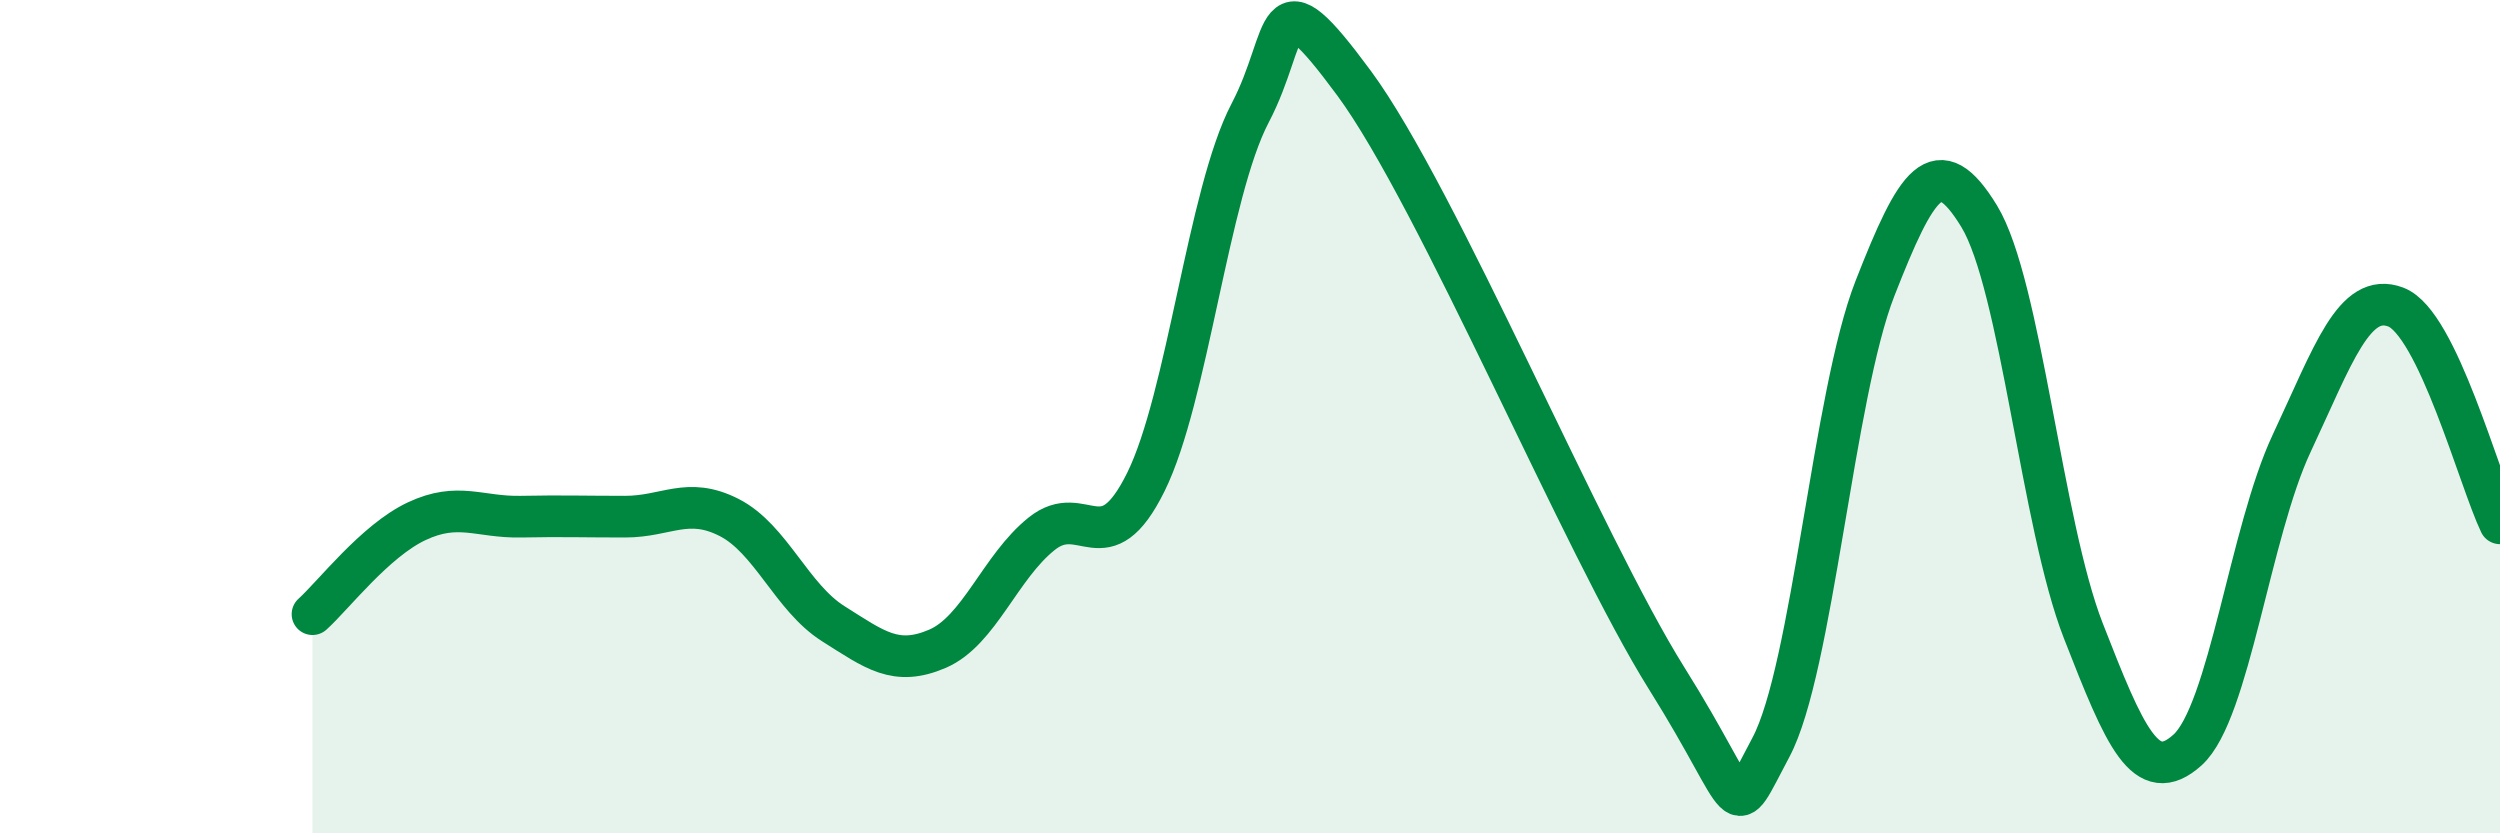
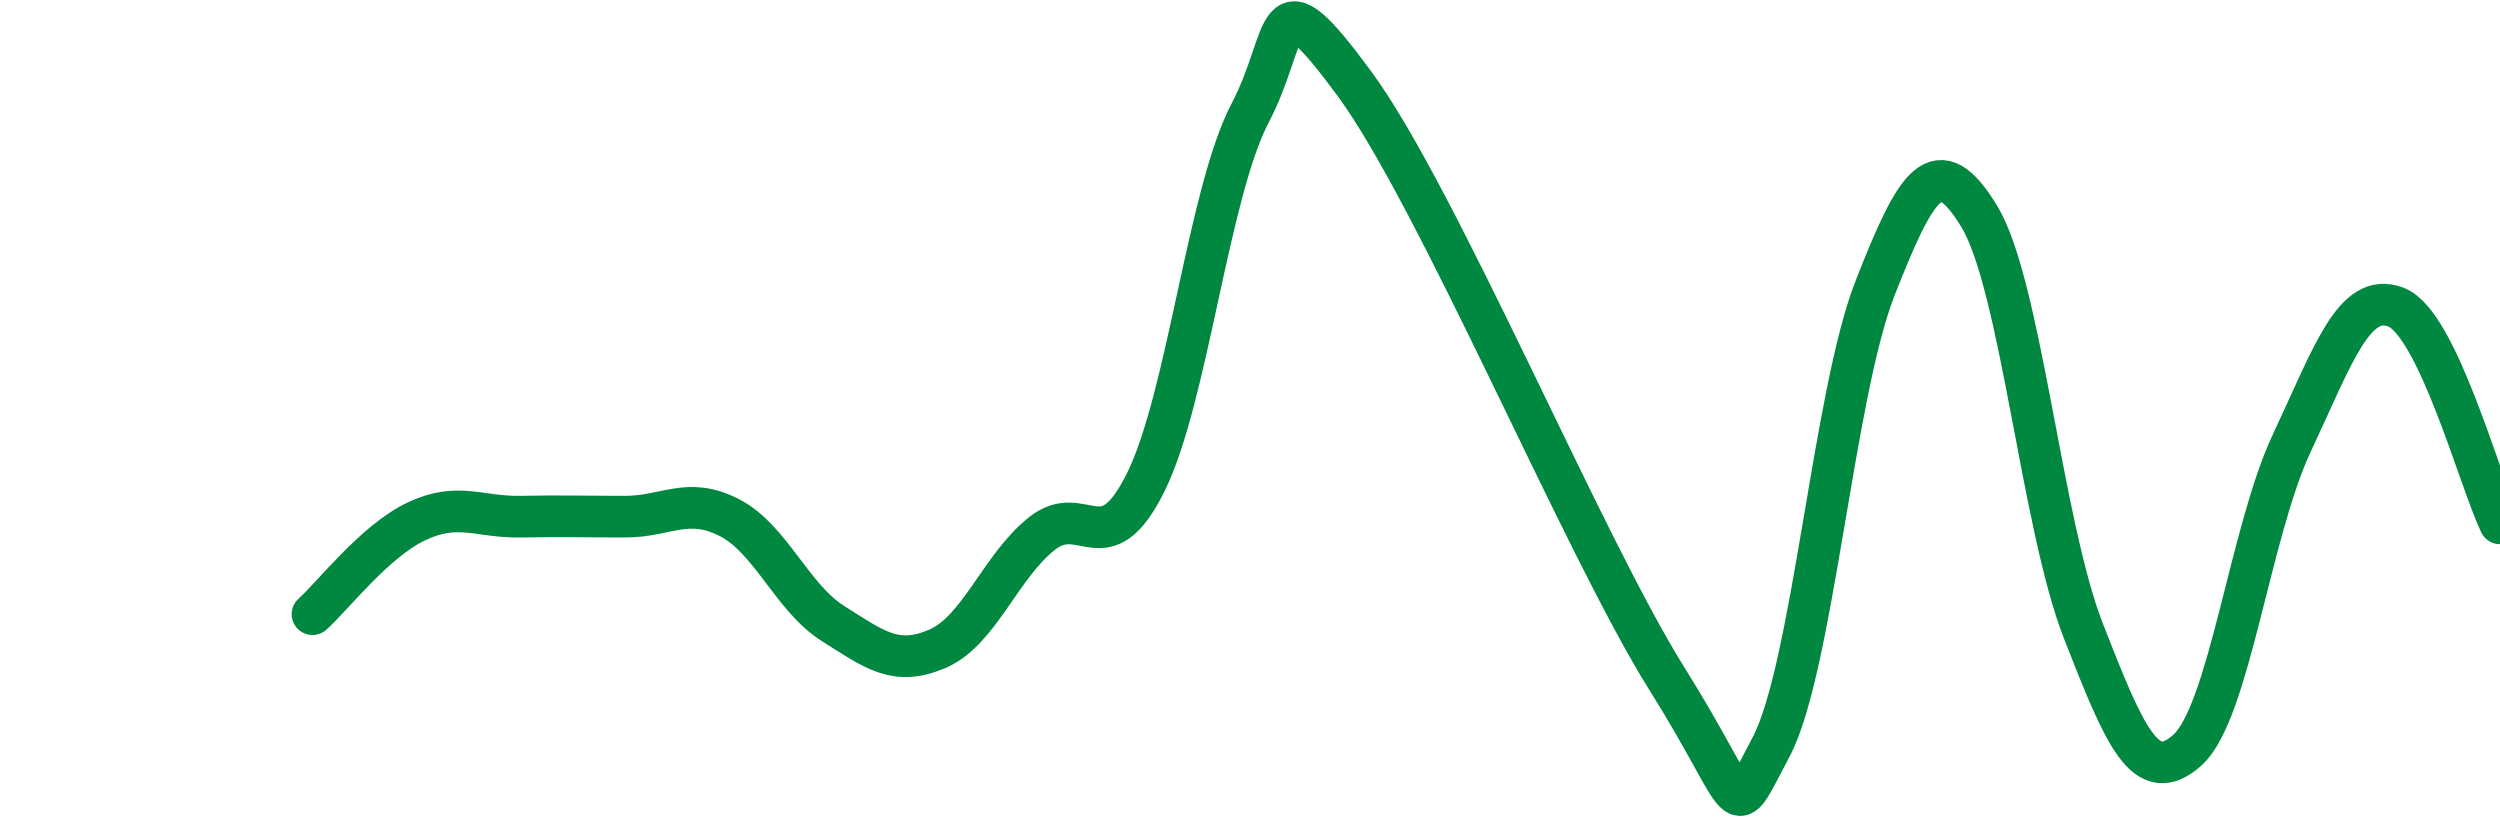
<svg xmlns="http://www.w3.org/2000/svg" width="60" height="20" viewBox="0 0 60 20">
-   <path d="M 7.5,14.74 C 8,14.29 9,12.98 10,12.51 C 11,12.04 11.5,12.42 12.5,12.4 C 13.5,12.38 14,12.4 15,12.4 C 16,12.4 16.5,11.91 17.5,12.42 C 18.5,12.93 19,14.34 20,14.97 C 21,15.6 21.5,16 22.5,15.57 C 23.5,15.14 24,13.61 25,12.81 C 26,12.01 26.5,13.59 27.5,11.57 C 28.5,9.55 29,4.63 30,2.72 C 31,0.81 30.5,-0.71 32.5,2 C 34.5,4.71 38,13.09 40,16.28 C 42,19.47 41.5,19.81 42.5,17.94 C 43.5,16.07 44,9.47 45,6.92 C 46,4.37 46.5,3.55 47.5,5.19 C 48.5,6.83 49,12.58 50,15.14 C 51,17.7 51.5,18.9 52.5,18 C 53.5,17.1 54,12.77 55,10.64 C 56,8.51 56.5,6.99 57.5,7.37 C 58.5,7.75 59.5,11.52 60,12.56L60 20L7.5 20Z" fill="#008740" opacity="0.1" stroke-linecap="round" stroke-linejoin="round" />
  <path d="M 7.5,14.74 C 8,14.29 9,12.98 10,12.51 C 11,12.04 11.5,12.42 12.5,12.4 C 13.5,12.38 14,12.4 15,12.4 C 16,12.4 16.5,11.91 17.5,12.42 C 18.5,12.93 19,14.34 20,14.97 C 21,15.6 21.5,16 22.5,15.57 C 23.5,15.14 24,13.61 25,12.81 C 26,12.01 26.5,13.59 27.5,11.57 C 28.5,9.55 29,4.63 30,2.72 C 31,0.81 30.5,-0.71 32.5,2 C 34.5,4.71 38,13.09 40,16.28 C 42,19.47 41.5,19.81 42.5,17.94 C 43.5,16.07 44,9.47 45,6.92 C 46,4.37 46.5,3.55 47.5,5.19 C 48.5,6.83 49,12.58 50,15.14 C 51,17.7 51.5,18.9 52.5,18 C 53.5,17.1 54,12.77 55,10.64 C 56,8.51 56.5,6.99 57.5,7.37 C 58.5,7.75 59.5,11.52 60,12.56" stroke="#008740" stroke-width="1" fill="none" stroke-linecap="round" stroke-linejoin="round" />
</svg>